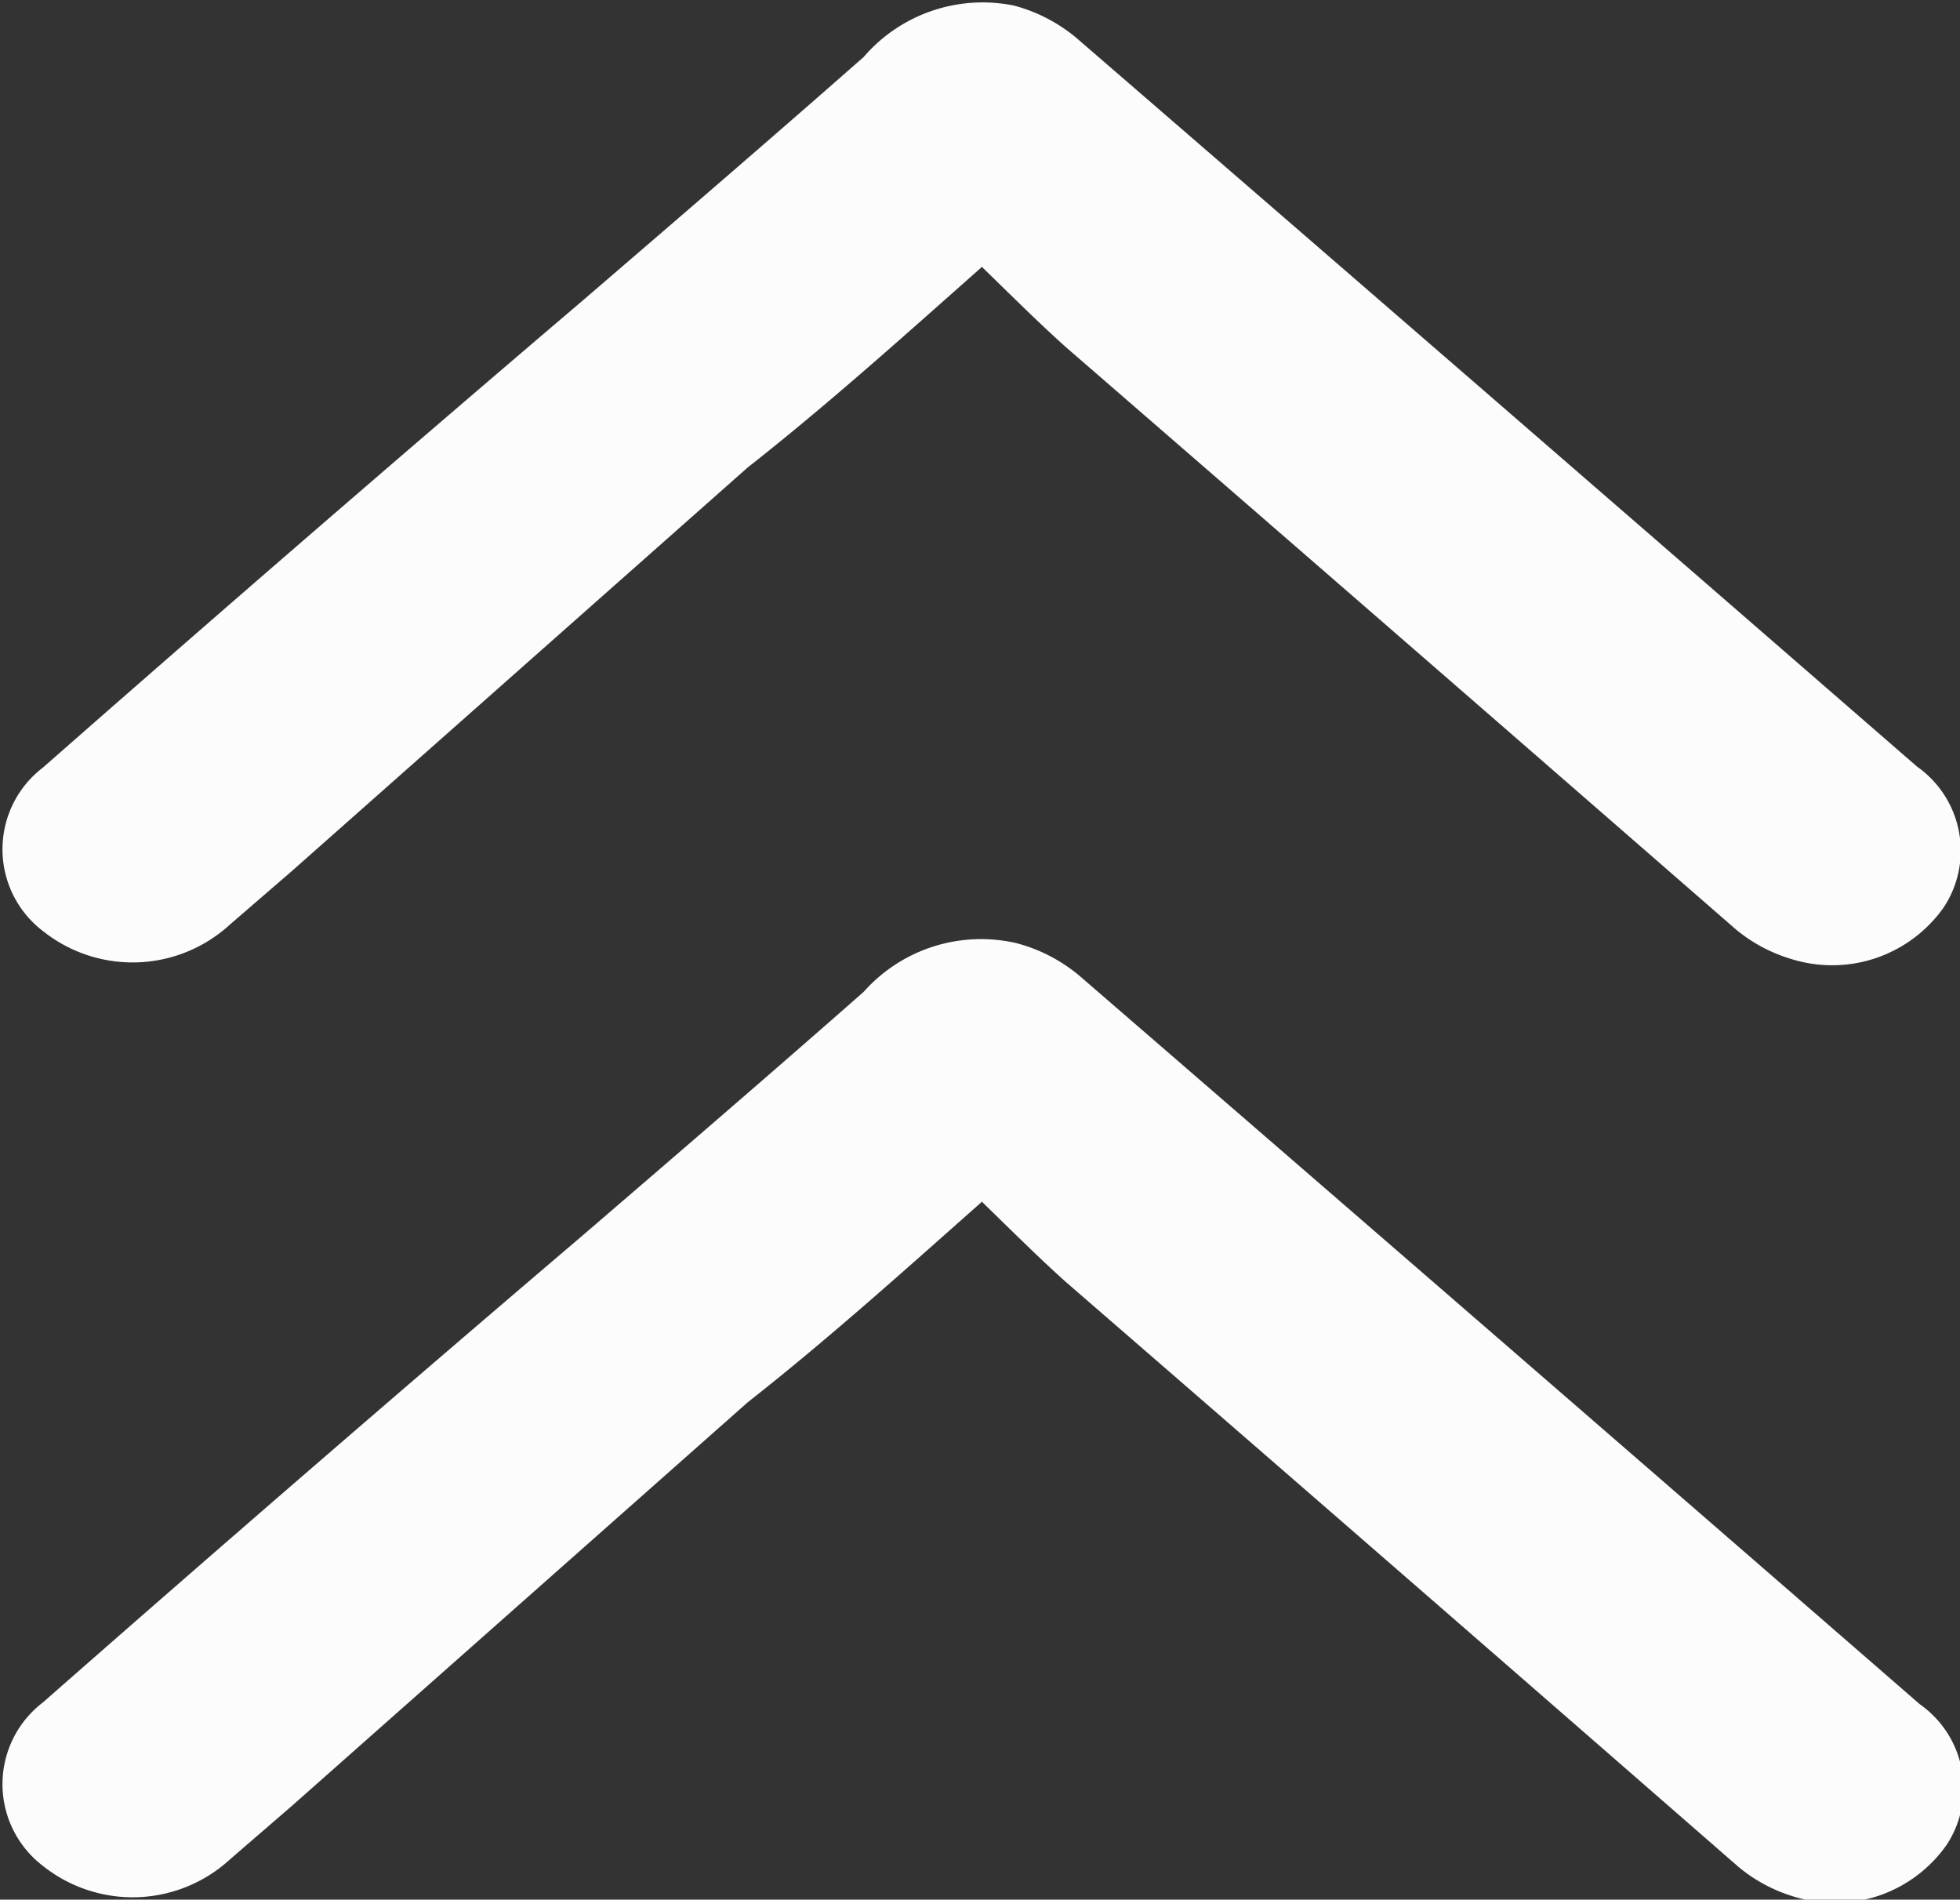
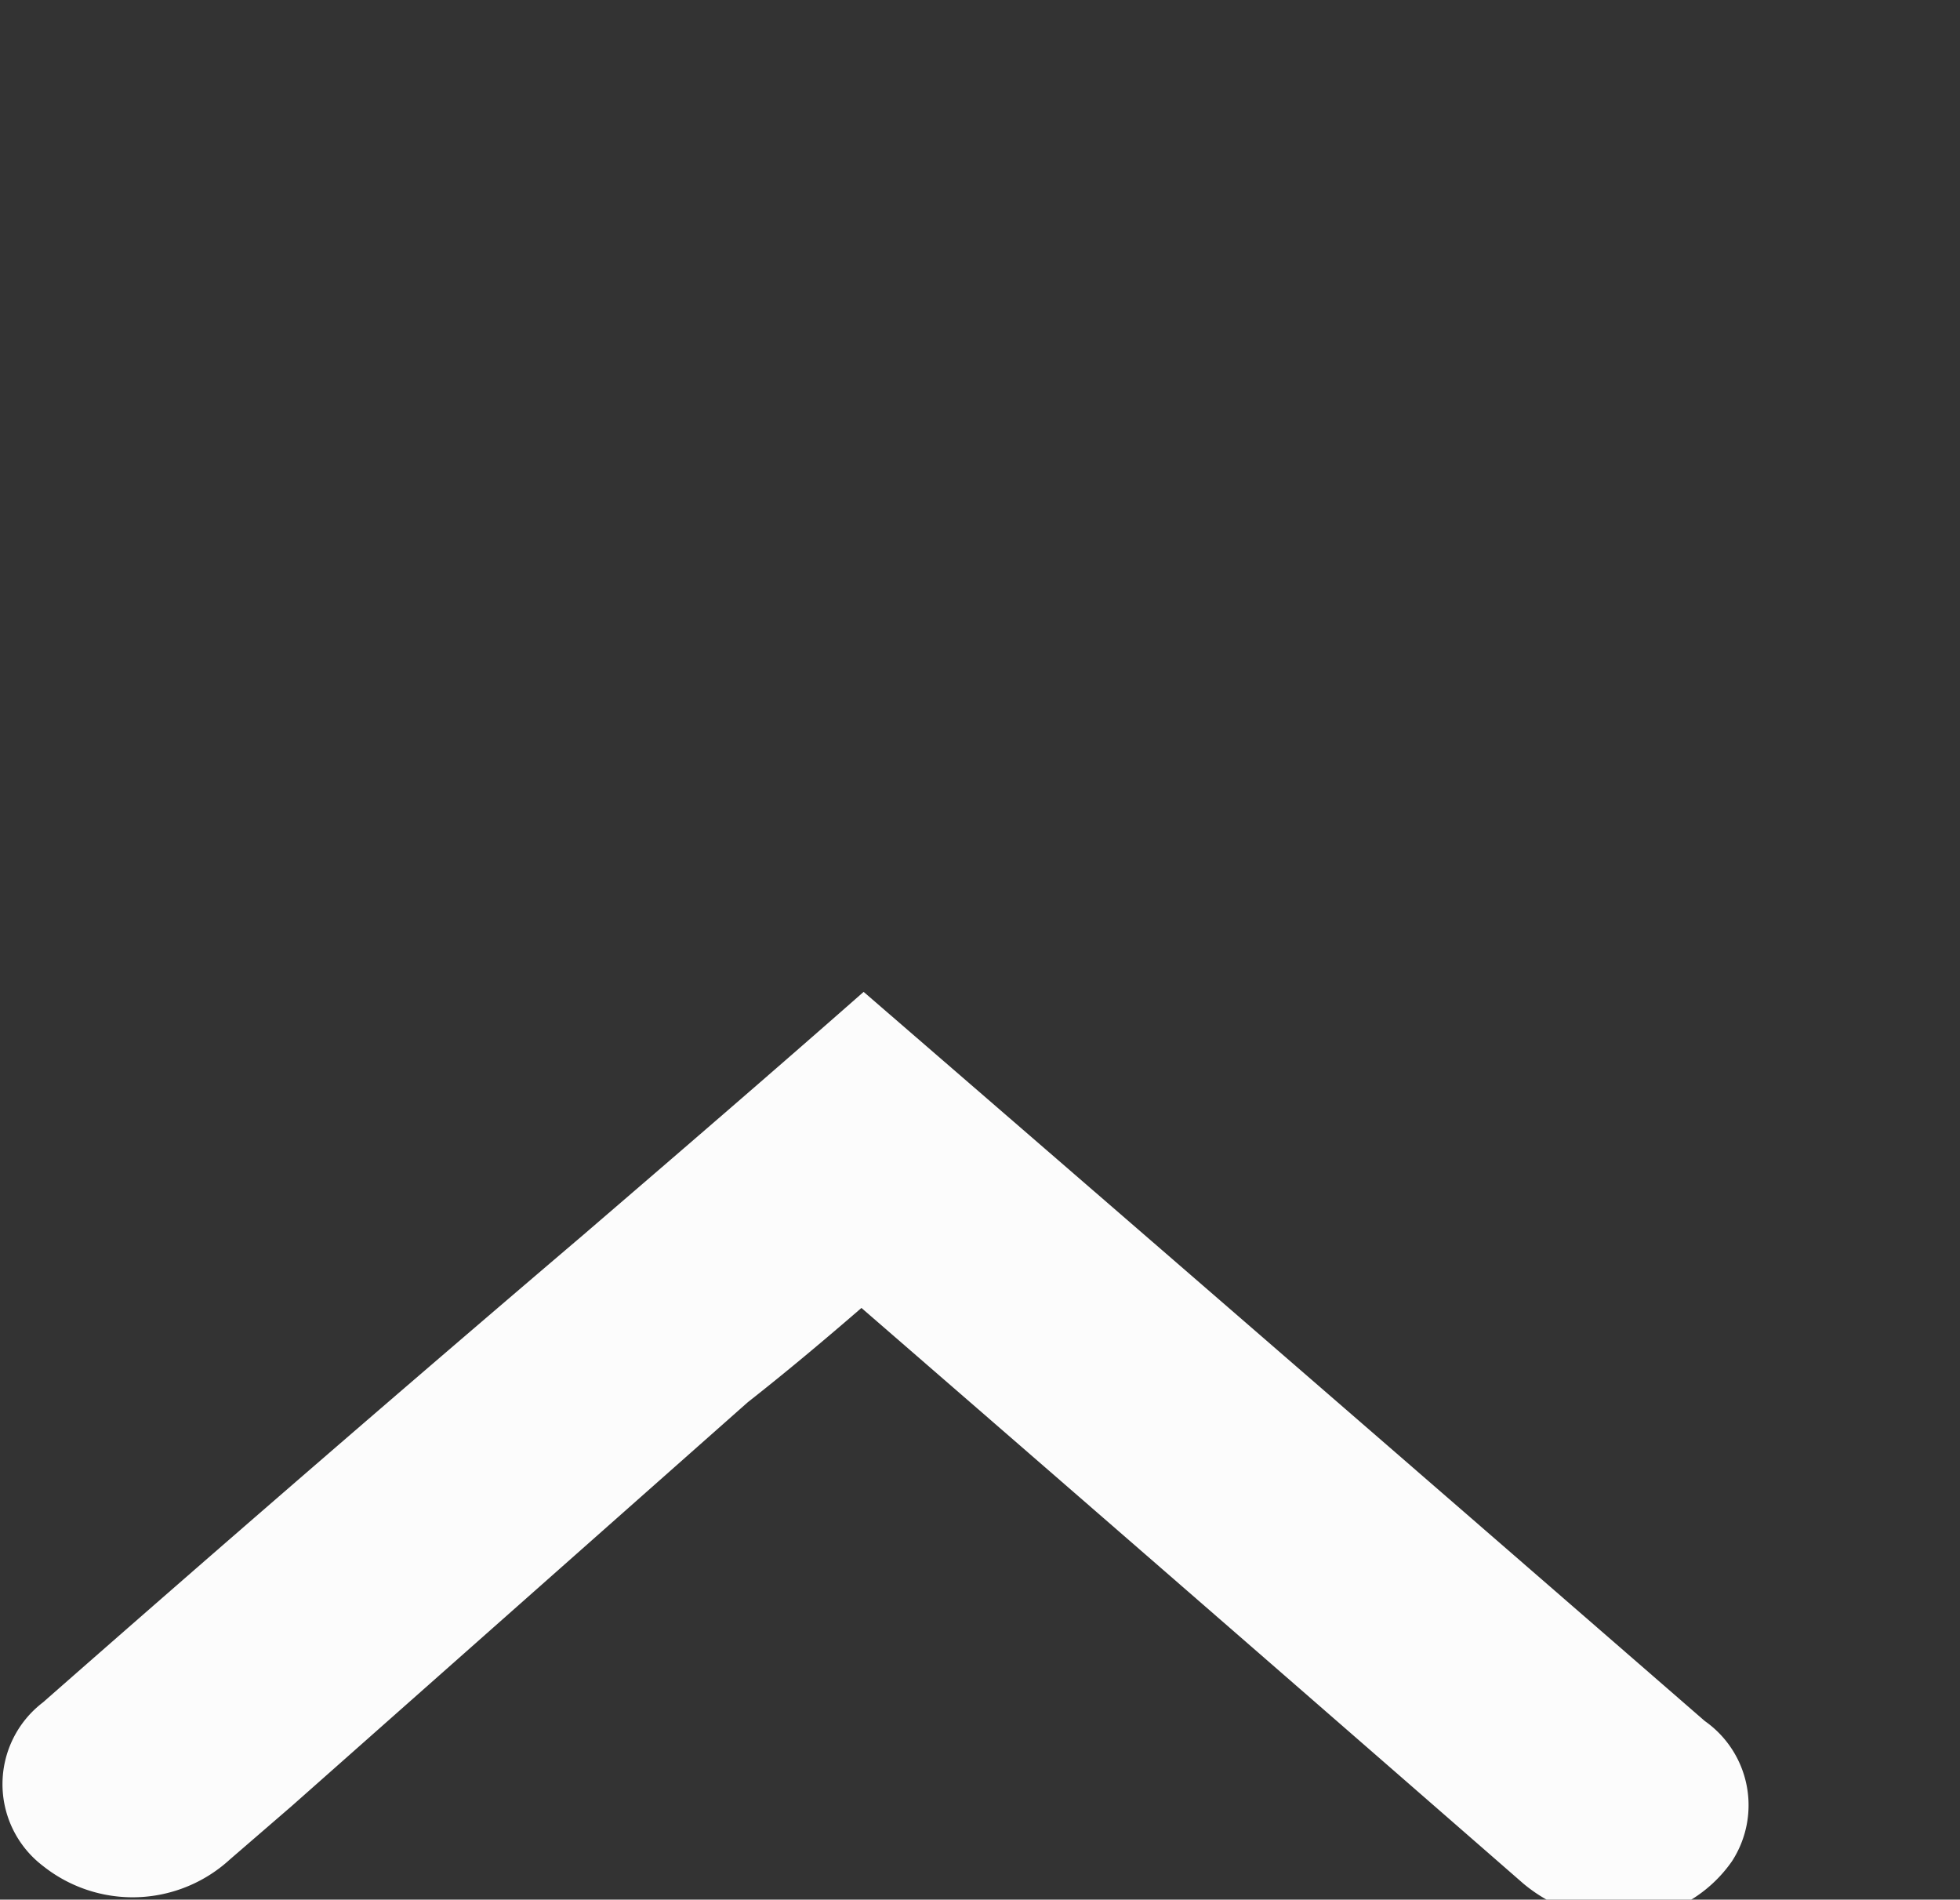
<svg xmlns="http://www.w3.org/2000/svg" viewBox="0 0 20.97 20.32">
  <rect x="0" y="0" width="20.97" height="20.32" fill="#333333" stroke="none" />
  <defs>
    <style>.cls-1{fill:#fcfcfc}</style>
  </defs>
  <g id="Camada_2" data-name="Camada 2">
    <g id="Camada_1-2" data-name="Camada 1">
-       <path class="cls-1" d="M10.5 12.86c-.88.78-1.66 1.48-2.5 2.14l-4.88 4.32-.66.57a1.54 1.54 0 01-2 .07 1.1 1.1 0 010-1.75q2.88-2.53 5.78-5c1-.86 2-1.72 3-2.6a1.68 1.68 0 011.64-.52 1.74 1.74 0 01.66.34q4.5 3.89 9 7.8a1.1 1.1 0 01.29 1.5 1.46 1.46 0 01-1.63.56 1.68 1.68 0 01-.6-.32q-3.6-3.14-7.2-6.26c-.29-.26-.56-.53-.9-.86" />
-       <path class="cls-1" d="M10.5 2.86C9.62 3.64 8.84 4.34 8 5L3.12 9.32l-.66.57a1.54 1.54 0 01-2 .07 1.1 1.1 0 010-1.75q2.88-2.53 5.78-5c1-.86 2-1.72 3-2.6a1.68 1.68 0 011.61-.55 1.74 1.74 0 01.66.34q4.5 3.89 9 7.8a1.1 1.1 0 01.29 1.5 1.46 1.46 0 01-1.63.56 1.68 1.68 0 01-.6-.32Q15 6.83 11.4 3.71c-.29-.26-.56-.53-.9-.86" />
+       <path class="cls-1" d="M10.5 12.86c-.88.78-1.66 1.48-2.5 2.14l-4.88 4.32-.66.57a1.54 1.54 0 01-2 .07 1.1 1.1 0 010-1.75q2.88-2.53 5.78-5c1-.86 2-1.72 3-2.6q4.5 3.89 9 7.8a1.1 1.1 0 01.29 1.5 1.46 1.46 0 01-1.63.56 1.68 1.68 0 01-.6-.32q-3.6-3.14-7.2-6.26c-.29-.26-.56-.53-.9-.86" />
    </g>
  </g>
</svg>